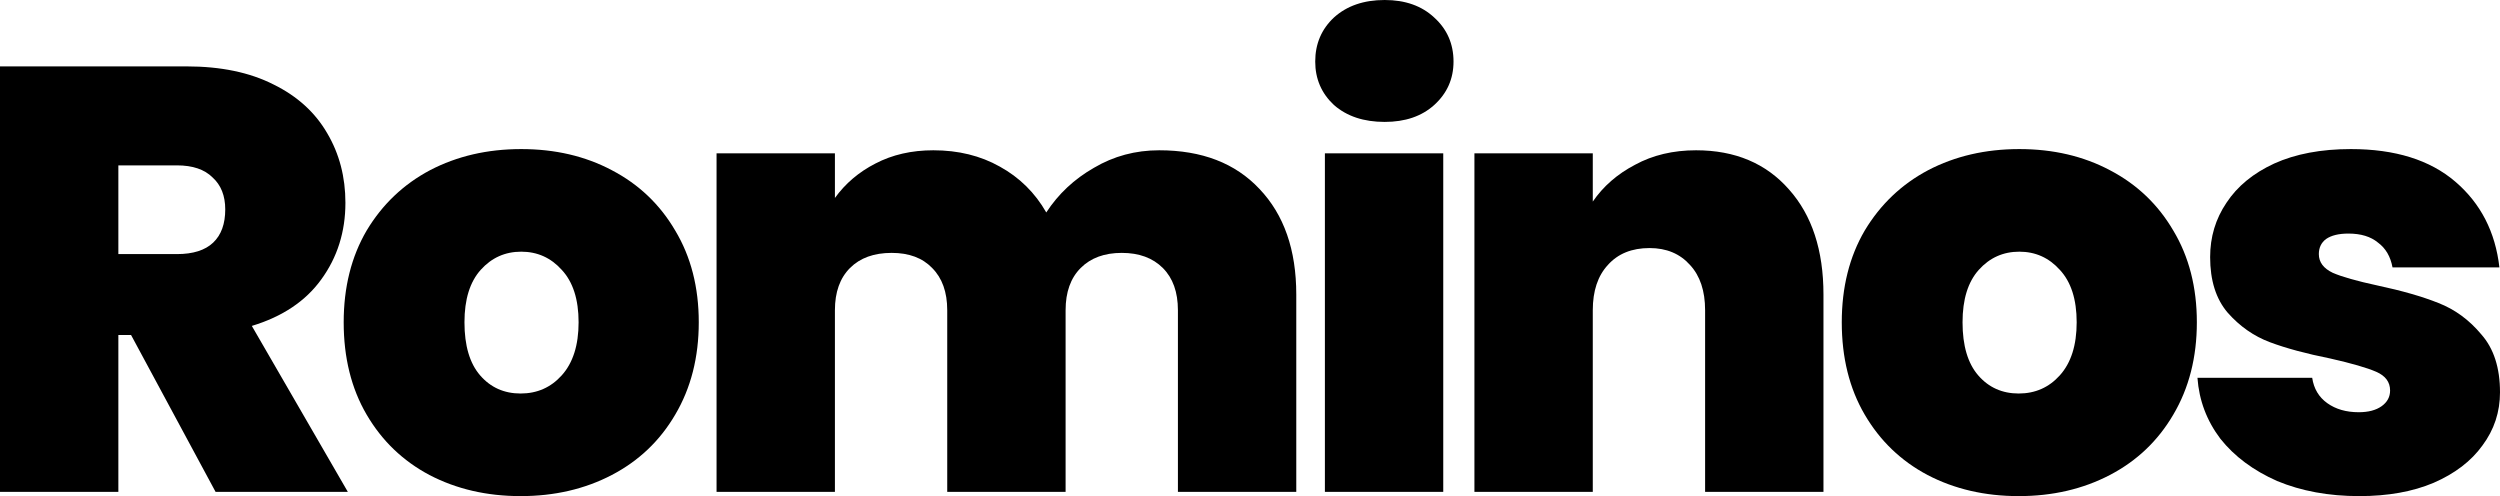
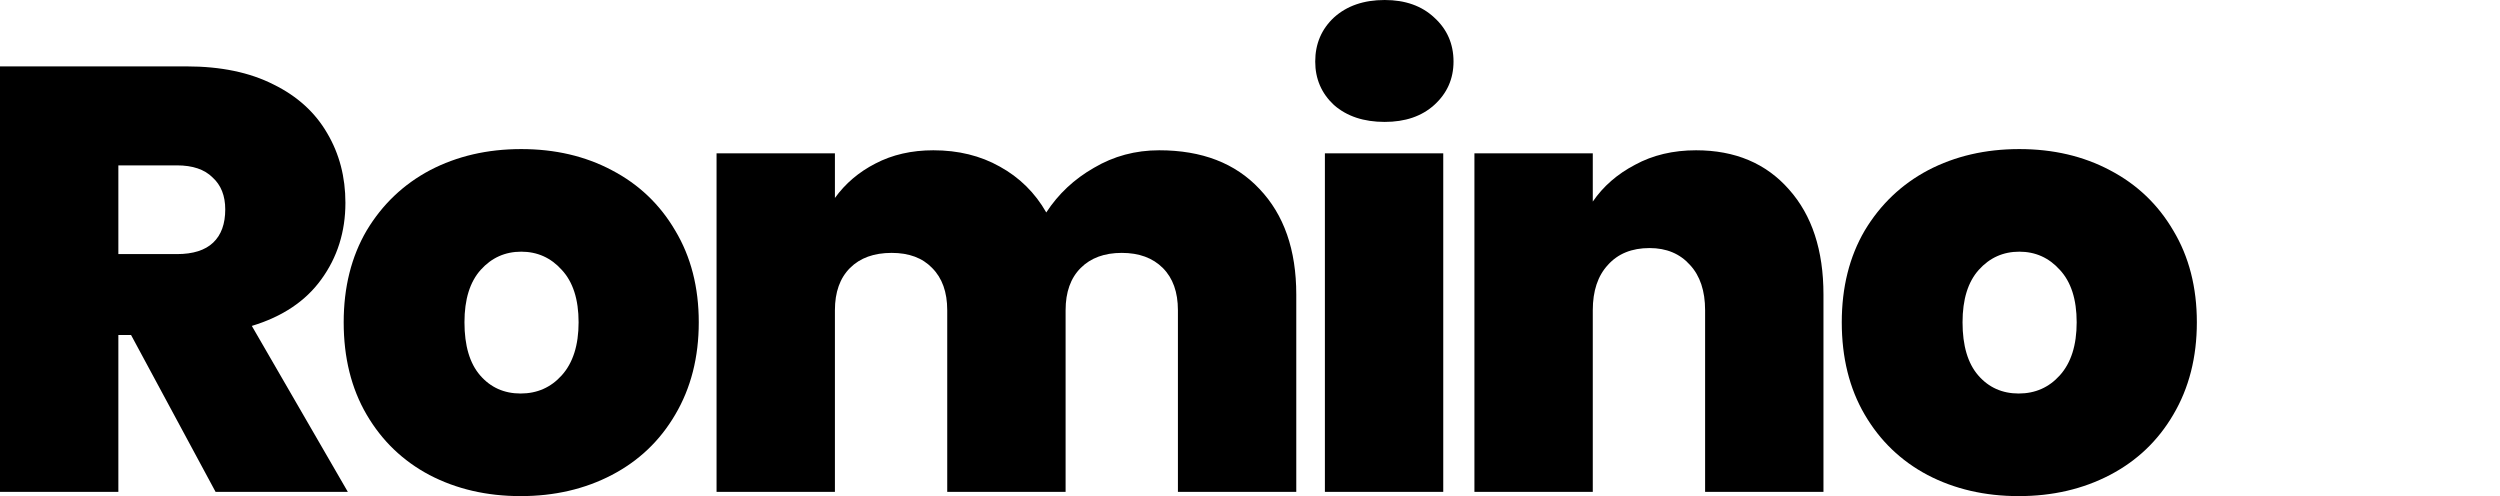
<svg xmlns="http://www.w3.org/2000/svg" width="6304" height="1251" viewBox="0 0 6304 1251" fill="none">
  <path d="M543.62 1240.35L330.436 844.653H298.458V1240.35H0V167.409H470.528C556.817 167.409 629.909 182.628 689.804 213.066C749.698 242.489 794.873 283.58 825.328 336.339C855.783 388.084 871.01 446.423 871.01 511.358C871.01 584.409 850.707 648.836 810.101 704.639C770.509 759.427 712.137 798.489 634.985 821.825L877.101 1240.35H543.62ZM298.458 640.719H446.164C486.771 640.719 517.226 631.08 537.529 611.803C557.832 592.526 567.984 564.624 567.984 528.099C567.984 493.602 557.325 466.715 536.006 447.438C515.703 427.146 485.756 417 446.164 417H298.458V640.719Z" fill="black" />
  <path d="M1312.81 1251C1227.53 1251 1150.89 1233.24 1082.87 1197.73C1015.87 1162.22 963.085 1111.49 924.509 1045.54C885.932 979.595 866.644 901.978 866.644 812.693C866.644 724.423 885.932 647.314 924.509 581.365C964.1 515.416 1017.4 464.686 1084.4 429.175C1152.41 393.664 1229.06 375.909 1314.33 375.909C1399.61 375.909 1475.74 393.664 1542.74 429.175C1610.76 464.686 1664.06 515.416 1702.63 581.365C1742.22 647.314 1762.02 724.423 1762.02 812.693C1762.02 900.964 1742.22 978.58 1702.63 1045.54C1664.06 1111.49 1610.76 1162.22 1542.74 1197.73C1474.73 1233.24 1398.08 1251 1312.81 1251ZM1312.81 992.277C1354.43 992.277 1388.95 977.058 1416.36 946.62C1444.78 915.168 1458.99 870.526 1458.99 812.693C1458.99 754.861 1444.78 710.726 1416.36 680.288C1388.95 649.85 1354.94 634.631 1314.33 634.631C1273.72 634.631 1239.72 649.85 1212.31 680.288C1184.9 710.726 1171.19 754.861 1171.19 812.693C1171.19 871.54 1184.39 916.182 1210.78 946.62C1237.18 977.058 1271.19 992.277 1312.81 992.277Z" fill="black" />
  <path d="M2923.03 378.953C3030.64 378.953 3114.9 411.42 3175.81 476.354C3237.73 541.288 3268.69 630.066 3268.69 742.686V1240.35H2970.24V782.255C2970.24 736.599 2957.55 701.088 2932.17 675.723C2906.79 650.358 2872.27 637.675 2828.62 637.675C2784.97 637.675 2750.45 650.358 2725.07 675.723C2699.69 701.088 2687.01 736.599 2687.01 782.255V1240.35H2388.55V782.255C2388.55 736.599 2375.86 701.088 2350.48 675.723C2326.11 650.358 2292.11 637.675 2248.46 637.675C2203.79 637.675 2168.76 650.358 2143.39 675.723C2118.01 701.088 2105.32 736.599 2105.32 782.255V1240.35H1806.86V386.562H2105.32V499.183C2131.71 462.657 2165.72 433.741 2207.34 412.434C2249.98 390.113 2298.71 378.953 2353.52 378.953C2416.46 378.953 2472.3 392.65 2521.03 420.044C2570.77 447.438 2609.85 485.993 2638.28 535.708C2668.73 489.037 2708.83 451.496 2758.57 423.088C2808.32 393.664 2863.14 378.953 2923.03 378.953Z" fill="black" />
  <path d="M3491.6 307.423C3438.81 307.423 3396.17 293.219 3363.69 264.81C3332.22 235.387 3316.48 198.861 3316.48 155.234C3316.48 110.591 3332.22 73.558 3363.69 44.135C3396.17 14.712 3438.81 0 3491.6 0C3543.37 0 3584.99 14.712 3616.46 44.135C3648.95 73.558 3665.19 110.591 3665.19 155.234C3665.19 198.861 3648.95 235.387 3616.46 264.81C3584.99 293.219 3543.37 307.423 3491.6 307.423ZM3639.3 386.562V1240.35H3340.85V386.562H3639.3Z" fill="black" />
  <path d="M4276.75 378.953C4375.22 378.953 4453.39 411.927 4511.25 477.876C4569.12 542.81 4598.05 631.08 4598.05 742.686V1240.35H4299.59V782.255C4299.59 733.555 4286.9 695.507 4261.52 668.113C4236.14 639.704 4202.14 625.5 4159.5 625.5C4114.83 625.5 4079.81 639.704 4054.43 668.113C4029.05 695.507 4016.36 733.555 4016.36 782.255V1240.35H3717.9V386.562H4016.36V508.314C4042.76 469.759 4078.29 438.814 4122.95 415.478C4167.62 391.128 4218.89 378.953 4276.75 378.953Z" fill="black" />
  <path d="M5090.37 1251C5005.1 1251 4928.45 1233.24 4860.44 1197.73C4793.43 1162.22 4740.65 1111.49 4702.07 1045.54C4663.49 979.595 4644.21 901.978 4644.21 812.693C4644.21 724.423 4663.49 647.314 4702.07 581.365C4741.66 515.416 4794.96 464.686 4861.96 429.175C4929.97 393.664 5006.62 375.909 5091.89 375.909C5177.17 375.909 5253.3 393.664 5320.3 429.175C5388.32 464.686 5441.62 515.416 5480.19 581.365C5519.78 647.314 5539.58 724.423 5539.58 812.693C5539.58 900.964 5519.78 978.58 5480.19 1045.54C5441.62 1111.49 5388.32 1162.22 5320.3 1197.73C5252.29 1233.24 5175.64 1251 5090.37 1251ZM5090.37 992.277C5131.99 992.277 5166.51 977.058 5193.92 946.62C5222.34 915.168 5236.55 870.526 5236.55 812.693C5236.55 754.861 5222.34 710.726 5193.92 680.288C5166.51 649.85 5132.5 634.631 5091.89 634.631C5051.29 634.631 5017.28 649.85 4989.87 680.288C4962.46 710.726 4948.75 754.861 4948.75 812.693C4948.75 871.54 4961.95 916.182 4988.35 946.62C5014.74 977.058 5048.75 992.277 5090.37 992.277Z" fill="black" />
-   <path d="M5949.2 1251C5872.05 1251 5803.02 1238.32 5742.11 1212.95C5682.21 1186.57 5634.5 1151.06 5598.97 1106.42C5564.45 1060.76 5545.17 1009.53 5541.1 952.708H5830.43C5834.49 980.102 5847.18 1001.41 5868.49 1016.63C5889.81 1031.85 5916.21 1039.46 5947.68 1039.46C5972.04 1039.46 5991.33 1034.38 6005.54 1024.24C6019.75 1014.09 6026.86 1000.9 6026.86 984.668C6026.86 963.361 6015.19 947.635 5991.84 937.489C5968.49 927.343 5929.91 916.183 5876.11 904.007C5815.2 891.832 5764.44 878.135 5723.83 862.916C5683.23 847.697 5647.7 822.839 5617.24 788.343C5587.8 753.847 5573.08 707.175 5573.08 648.328C5573.08 597.599 5586.79 551.942 5614.2 511.358C5641.61 469.759 5681.7 436.785 5734.49 412.434C5788.3 388.084 5852.76 375.909 5927.88 375.909C6039.55 375.909 6127.36 403.303 6191.32 458.091C6255.27 512.88 6292.33 584.916 6302.48 674.201H6032.95C6027.88 646.807 6015.69 626.007 5996.41 611.803C5978.13 596.584 5953.26 588.974 5921.79 588.974C5897.43 588.974 5878.65 593.54 5865.45 602.672C5853.27 611.803 5847.18 624.485 5847.18 640.719C5847.18 661.011 5858.85 676.737 5882.2 687.898C5905.55 698.044 5943.11 708.697 5994.88 719.858C6056.81 733.047 6108.07 747.759 6148.68 763.993C6190.3 780.226 6226.34 806.606 6256.79 843.131C6288.26 878.642 6304 927.343 6304 989.234C6304 1038.95 6289.28 1083.59 6259.84 1123.16C6231.42 1162.73 6190.3 1194.18 6136.5 1217.52C6083.71 1239.84 6021.28 1251 5949.2 1251Z" fill="black" />
</svg>